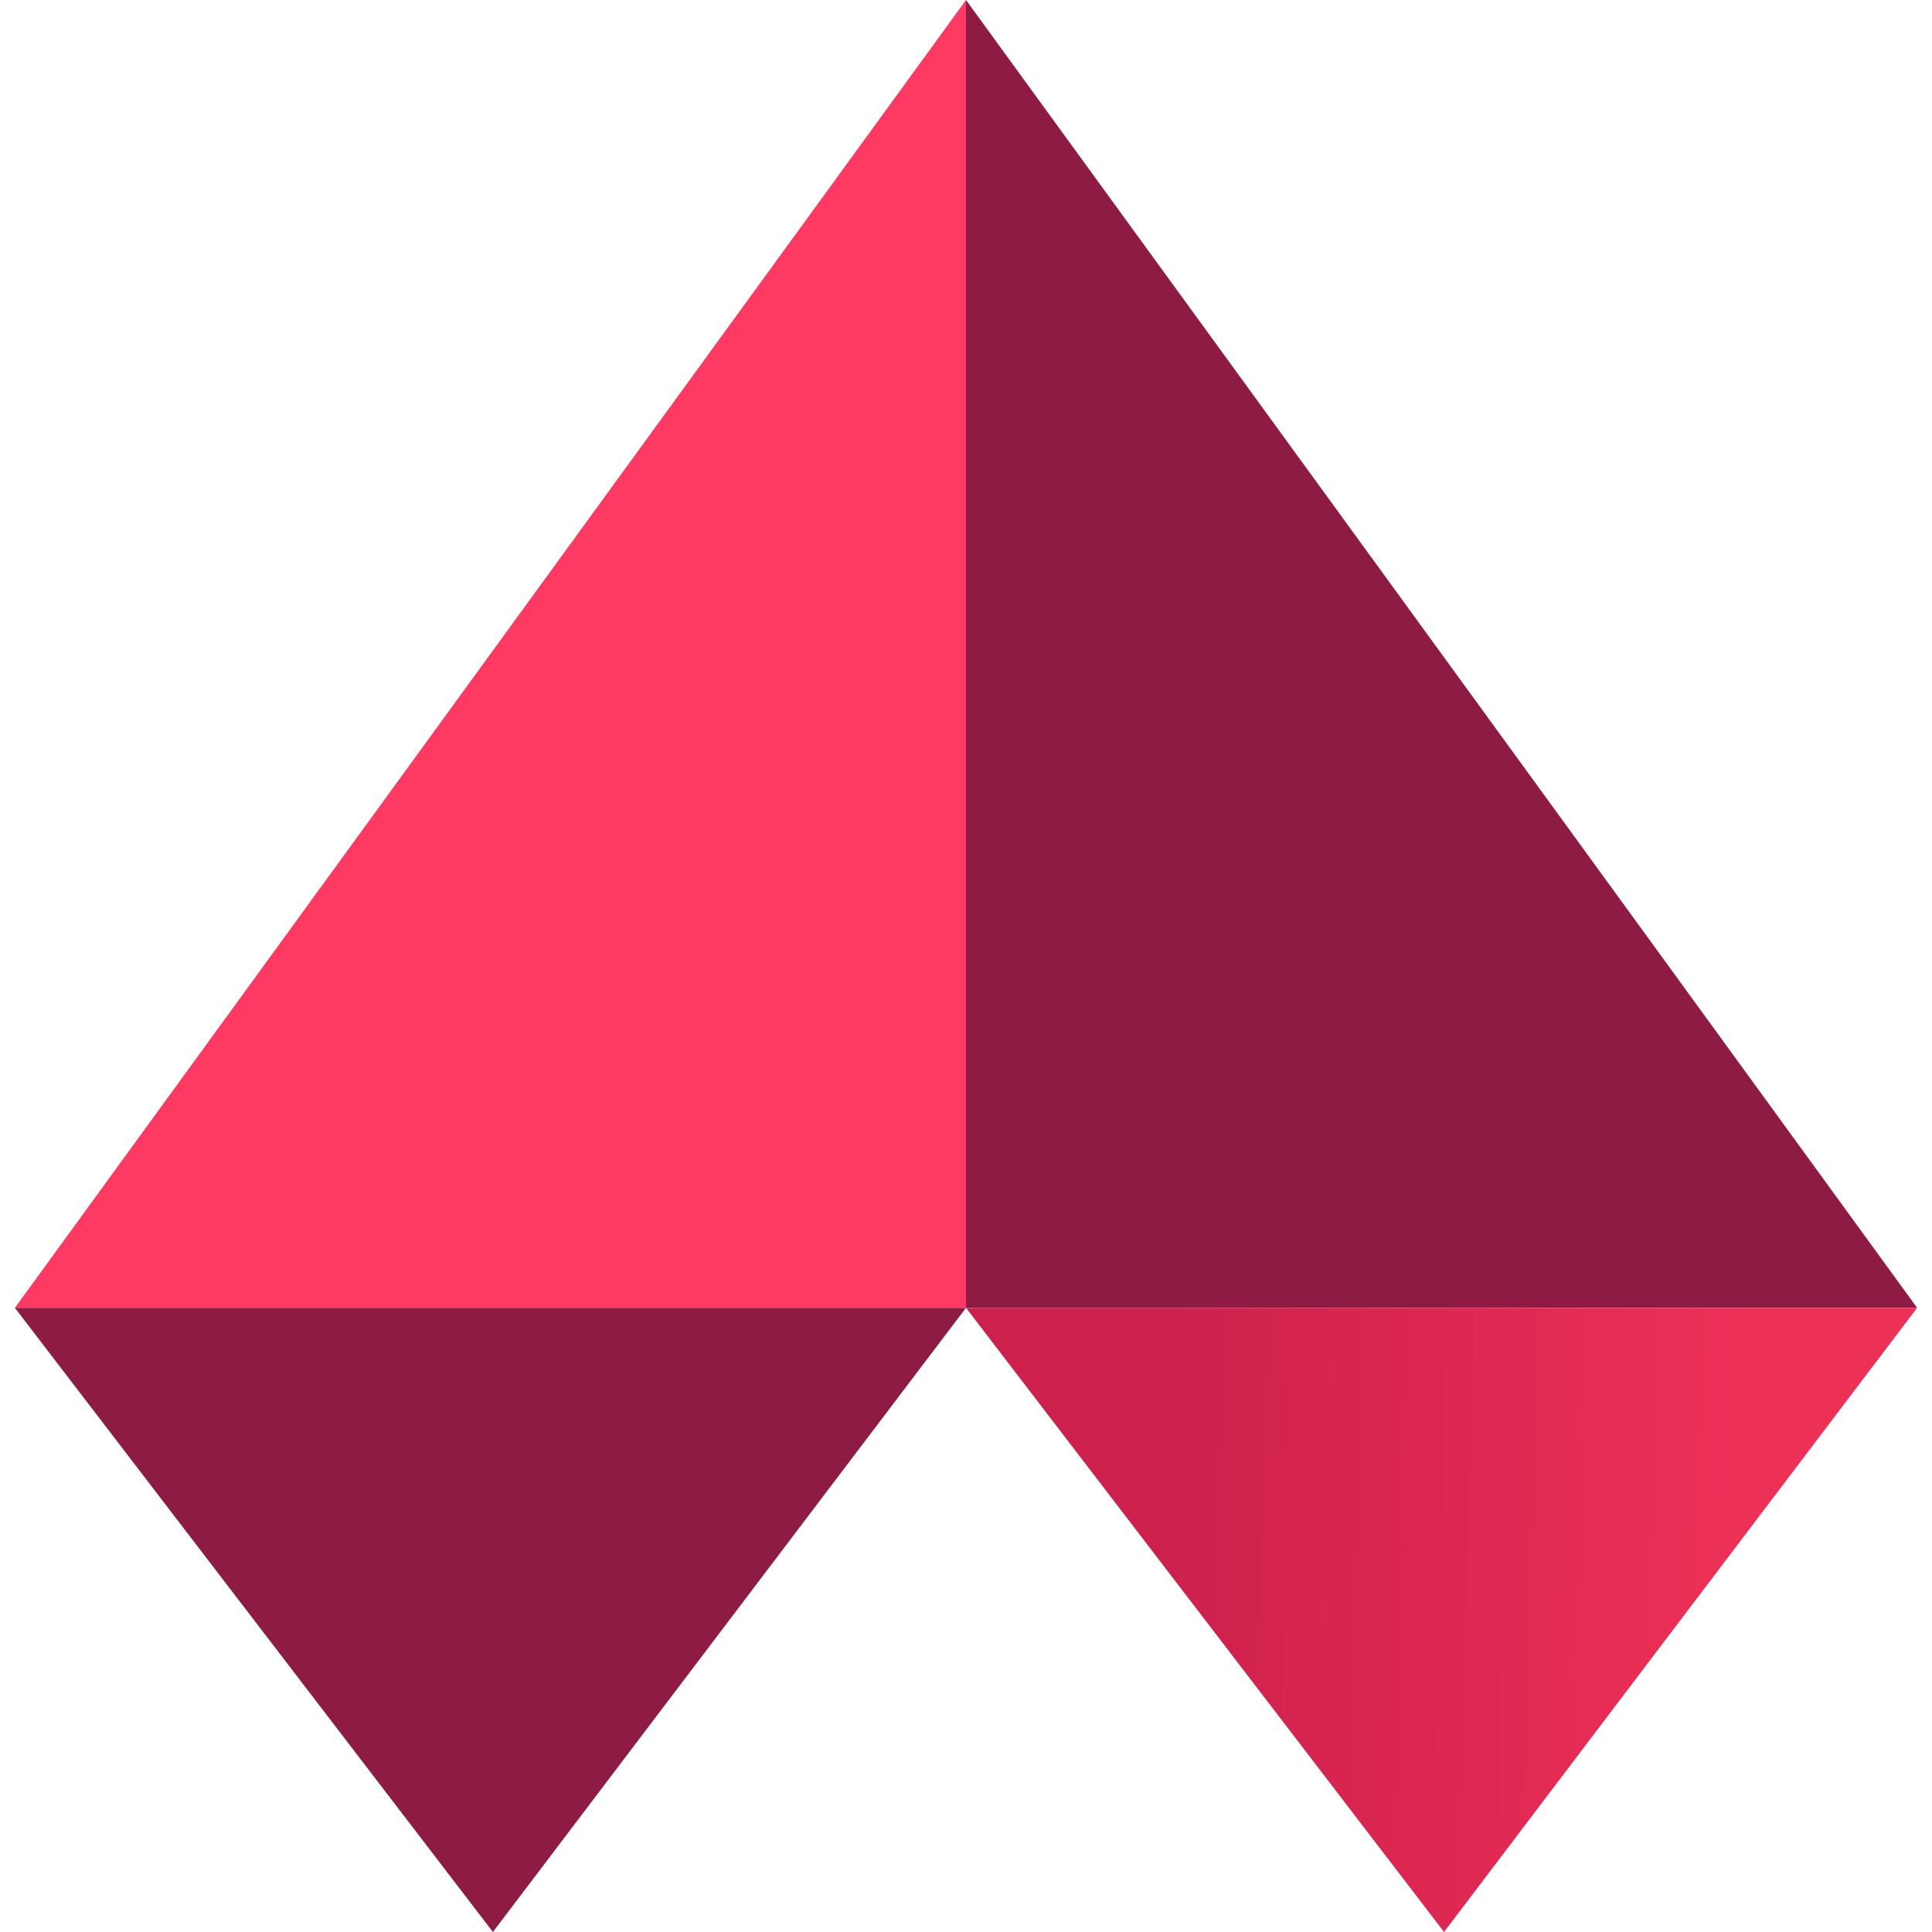
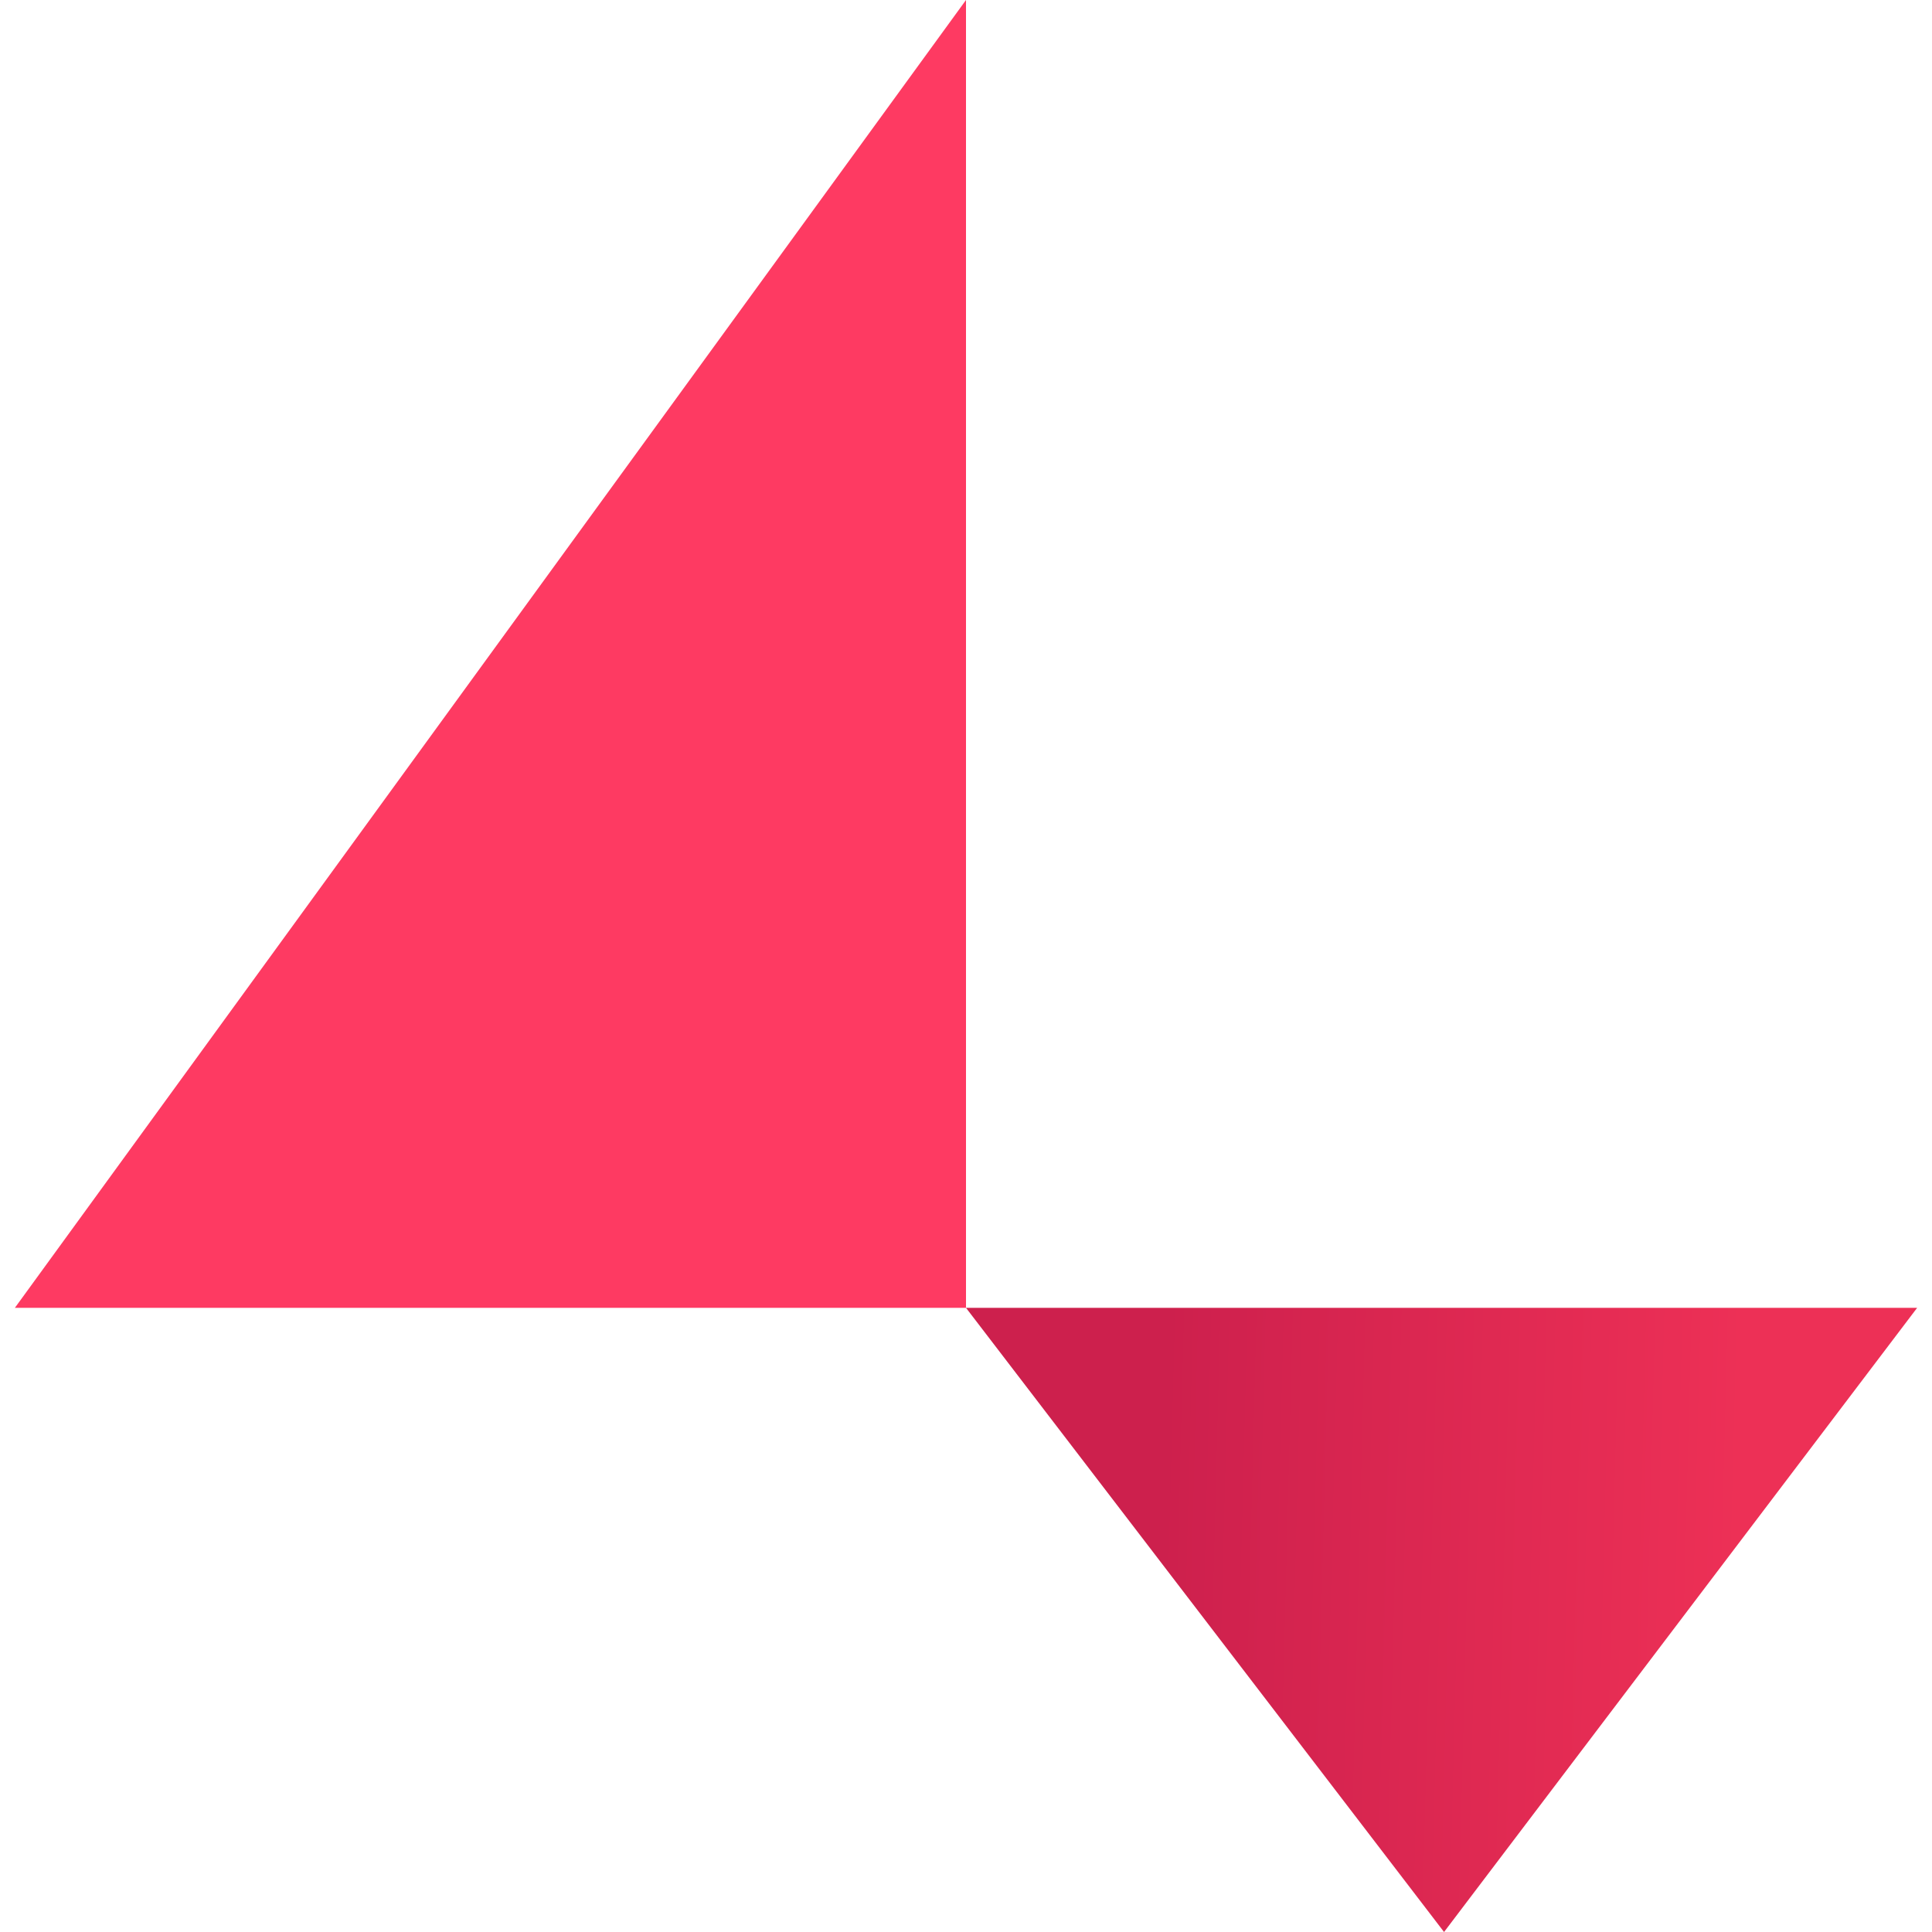
<svg xmlns="http://www.w3.org/2000/svg" width="46" height="46" viewBox="0 0 46 46" fill="none">
-   <path d="M23 0L23 31.139H0.354L23 0Z" fill="#FE3A62" />
-   <path d="M23 0L23 31.139H45.646L23 0Z" fill="#8E1B44" />
-   <path d="M11.736 46L0.354 31.139L23 31.139L11.736 46Z" fill="url(#paint0_linear_55584_861)" />
+   <path d="M23 0L23 31.139H0.354Z" fill="#FE3A62" />
  <path d="M34.382 46L23 31.139L45.646 31.139L34.382 46Z" fill="url(#paint1_linear_55584_861)" />
  <defs>
    <linearGradient id="paint0_linear_55584_861" x1="4.954" y1="37.508" x2="18.754" y2="37.861" gradientUnits="userSpaceOnUse">
      <stop stop-color="#8E1B44" />
    </linearGradient>
    <linearGradient id="paint1_linear_55584_861" x1="27.6" y1="37.508" x2="41.4" y2="37.861" gradientUnits="userSpaceOnUse">
      <stop stop-color="#CD204D" />
      <stop offset="1" stop-color="#ED3056" />
    </linearGradient>
  </defs>
</svg>